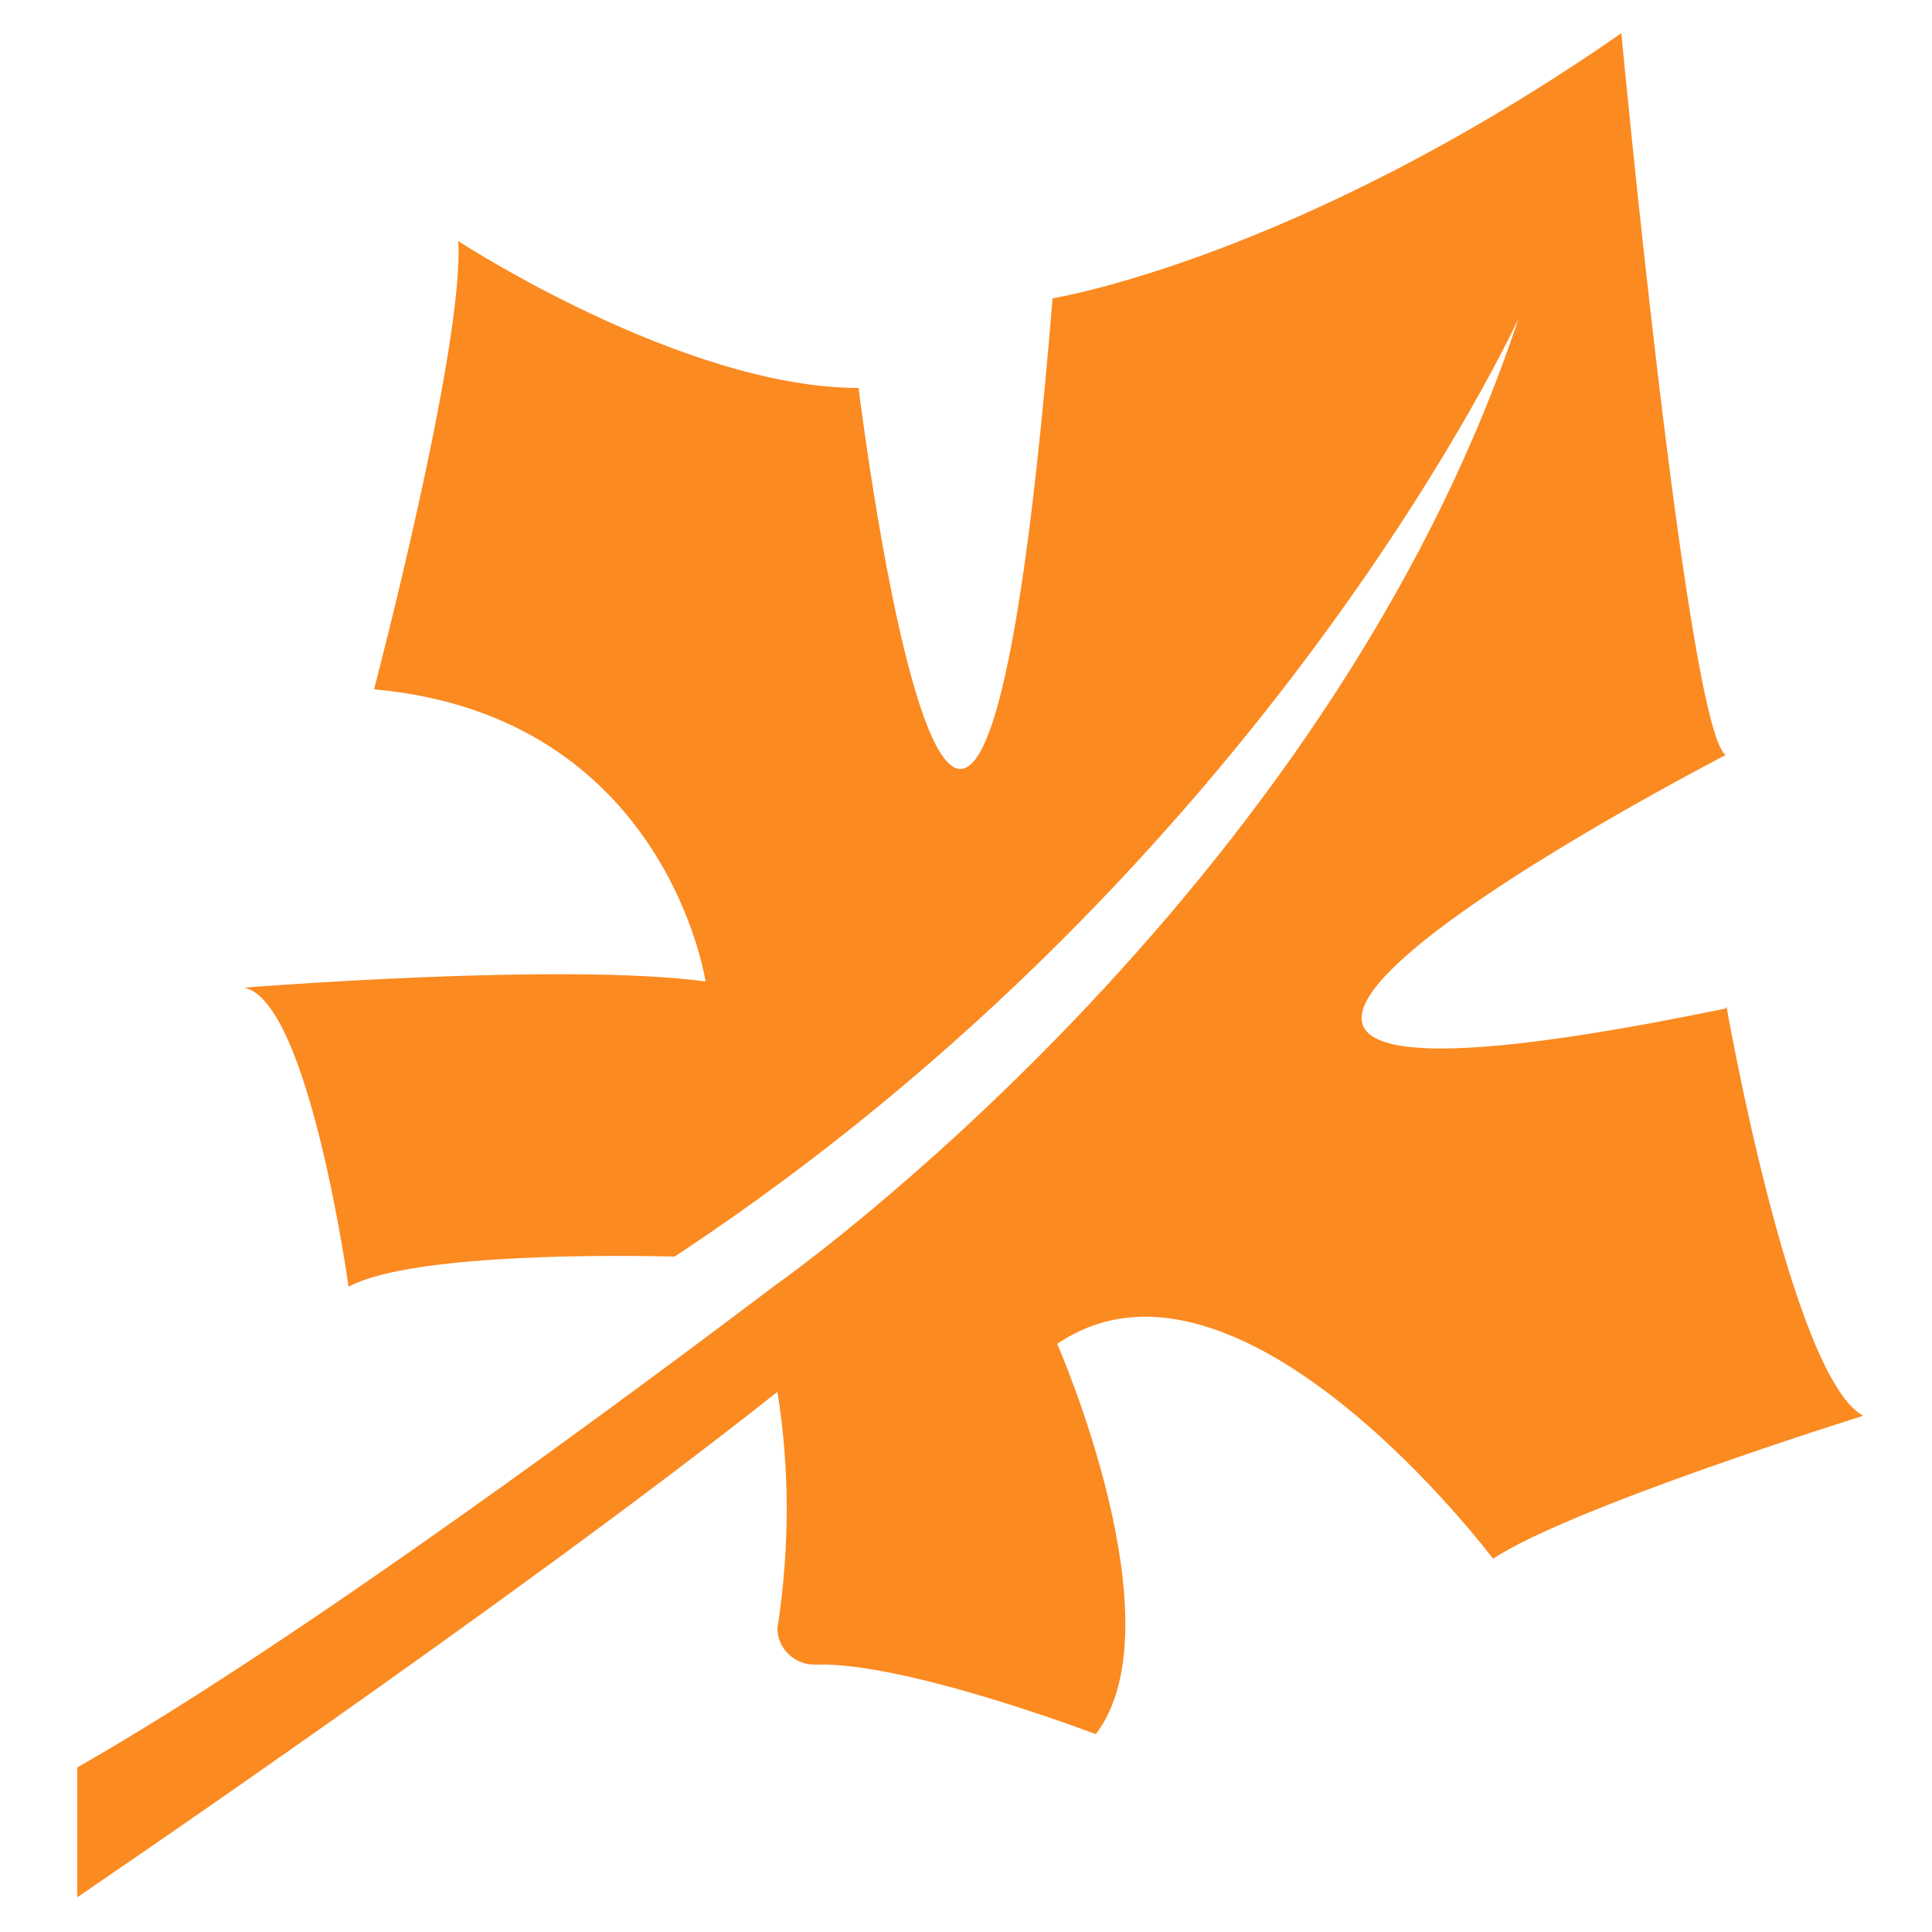
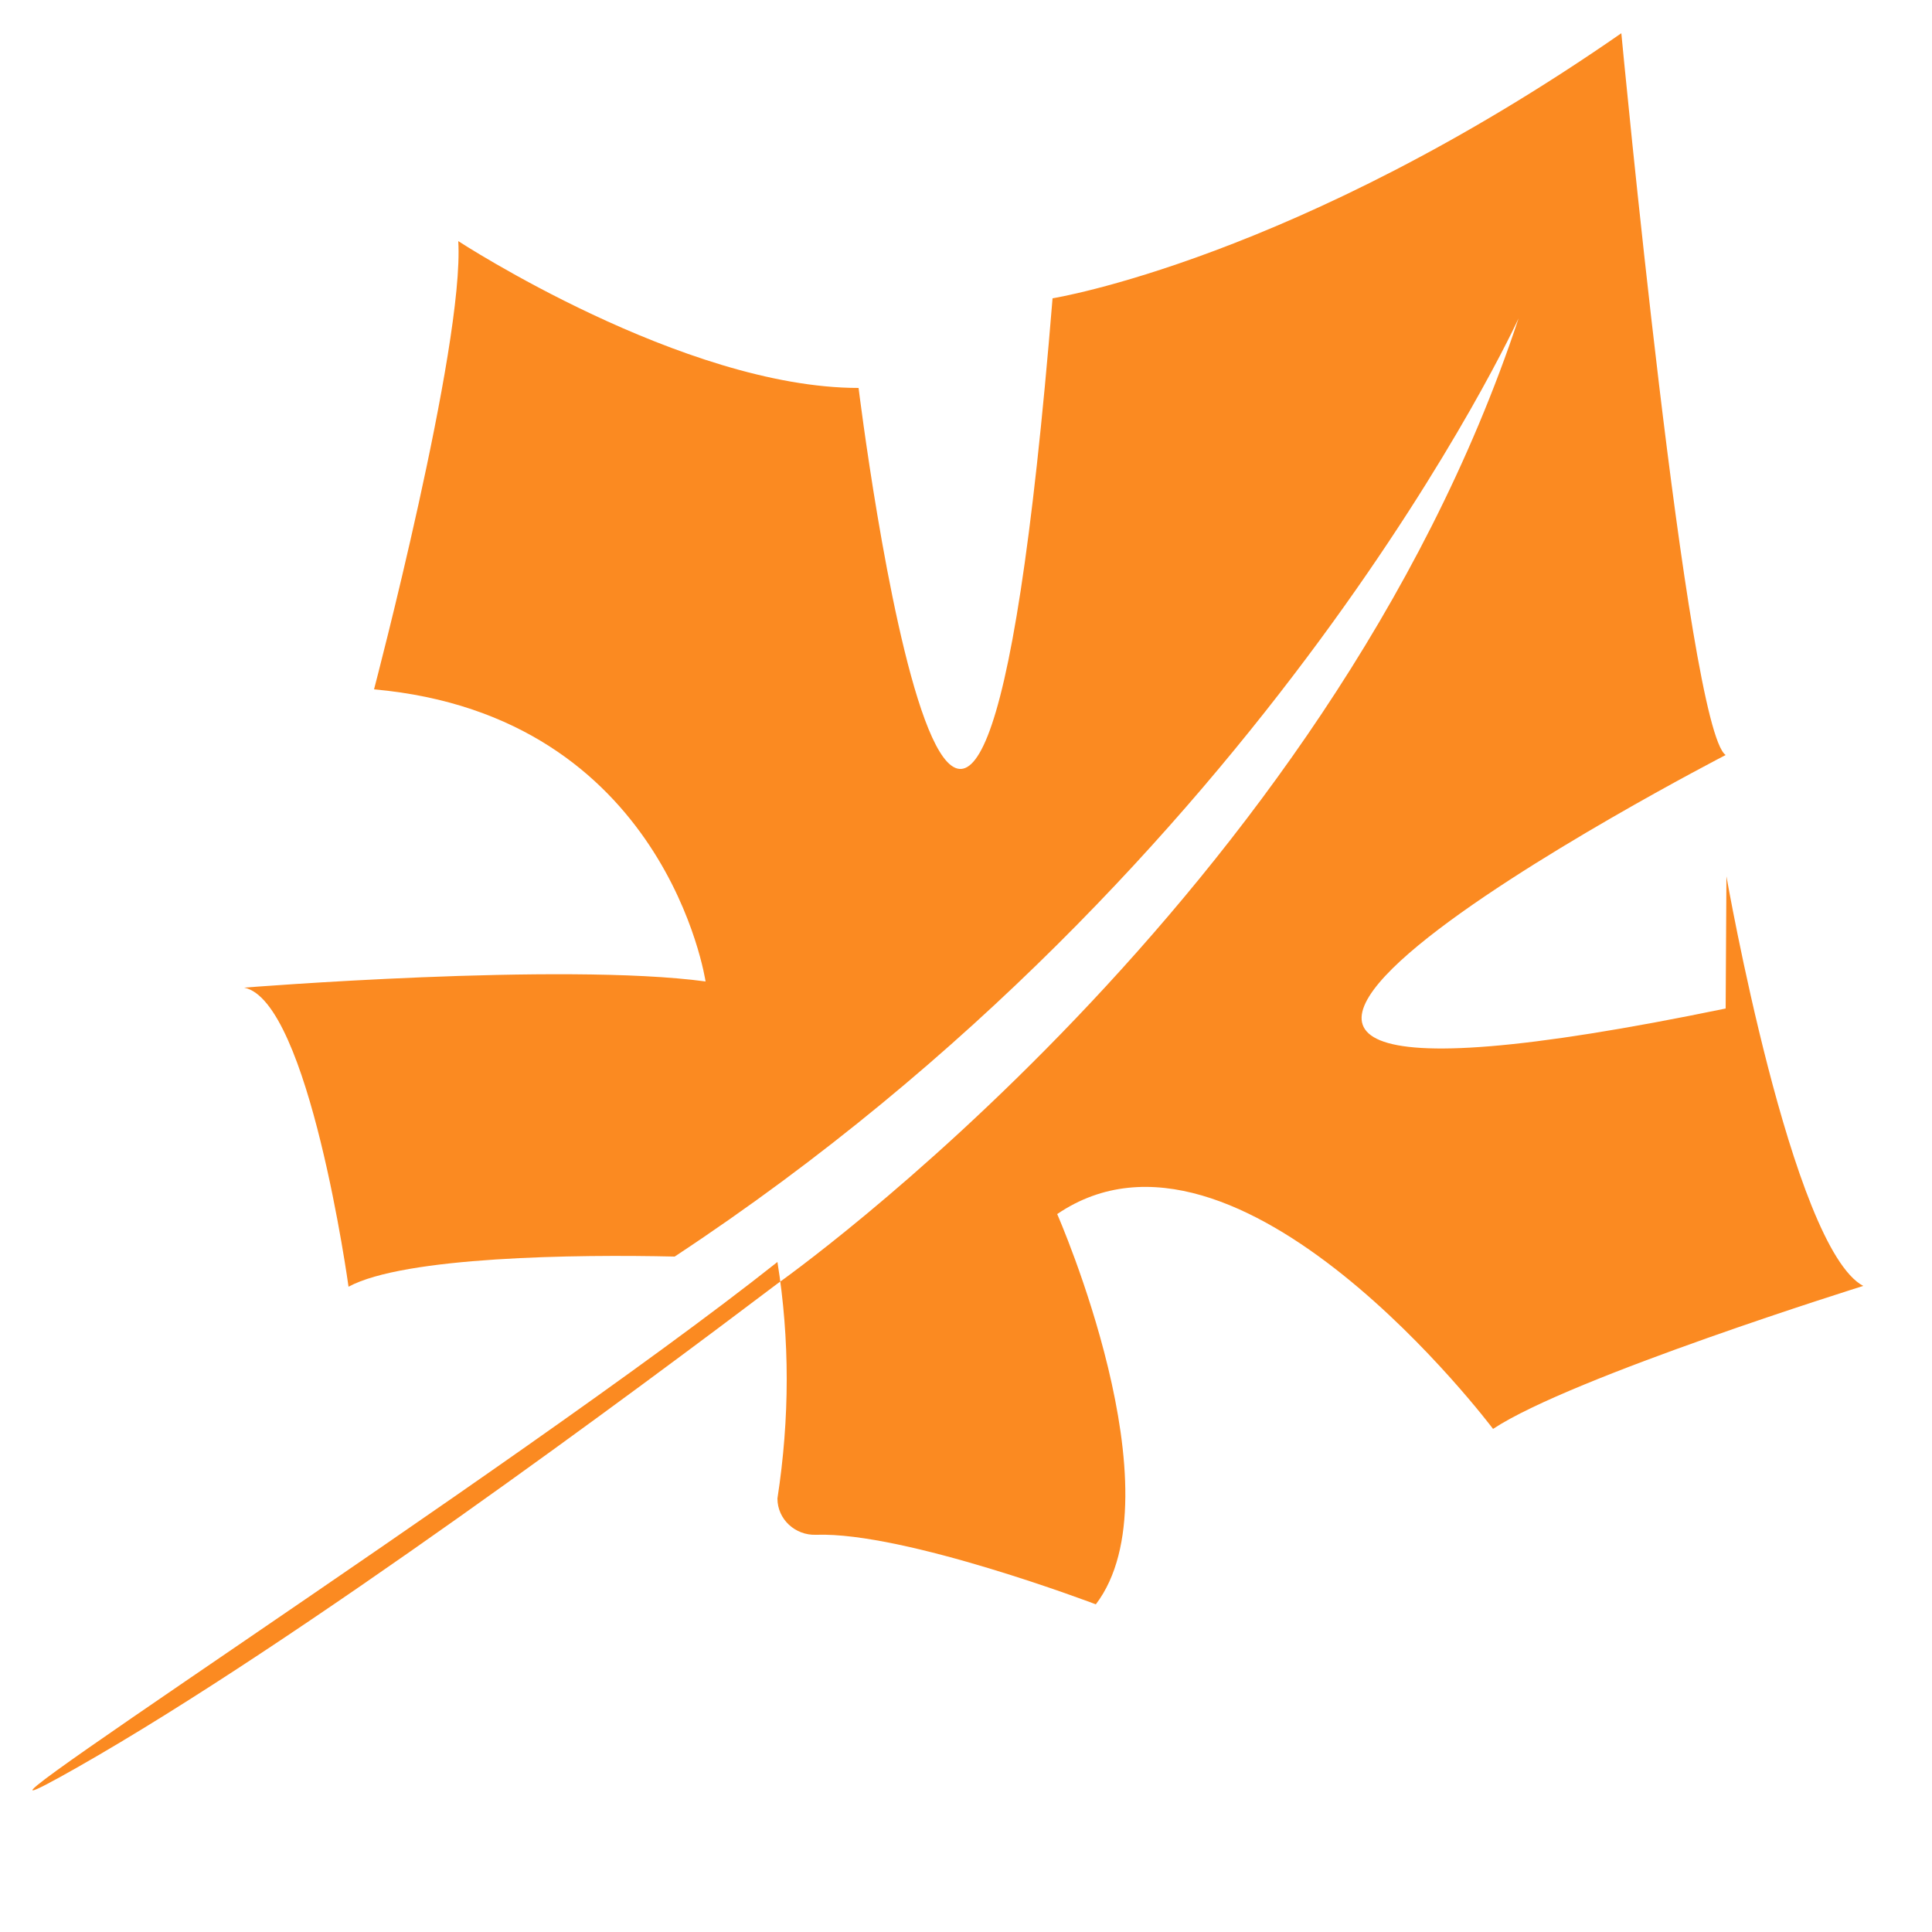
<svg xmlns="http://www.w3.org/2000/svg" id="Layer_1" viewBox="0 0 250 250">
  <defs>
    <style>      .st0 {        fill: #fb8a21;      }    </style>
  </defs>
-   <path class="st0" d="M223.3,130.5c-106,21.9,0-32.8,0-32.8-5-3.4-13.5-93.4-13.5-93.4-42.2,29.3-73.6,34.3-73.6,34.3-10.6,129.9-25.1,11.6-25.1,11.6-22.7,0-51.8-19-51.8-19,.8,13.5-10.9,58-10.9,58,37.8,3.4,42.9,37.8,42.9,37.8-18.5-2.5-59.7.8-59.7.8,8.4,1.7,13.5,38.7,13.5,38.7,7.2-3.9,29.5-4.2,42.2-3.9,76.9-50.7,109.2-121.4,109.2-121.4-24.8,74.9-95.9,124.9-95.9,124.9-17.6,13.3-61.9,46.3-90.6,62.6v16.8s56.7-38.5,90.6-65.4c1.6,10,1.6,20.2,0,30.6,0,2.7,2.3,4.8,5,4.7,11.5-.4,36.2,9,36.2,9,10.9-14.3-5-50.5-5-50.5,23.5-16,56.4,27.8,56.4,27.8,10.1-6.7,47.9-18.5,47.9-18.5-9.3-5-17.7-53-17.7-53Z" />
+   <path class="st0" d="M223.3,130.5c-106,21.9,0-32.8,0-32.8-5-3.4-13.5-93.4-13.5-93.4-42.2,29.3-73.6,34.3-73.6,34.3-10.6,129.9-25.1,11.6-25.1,11.6-22.7,0-51.8-19-51.8-19,.8,13.5-10.9,58-10.9,58,37.8,3.4,42.9,37.8,42.9,37.8-18.5-2.5-59.7.8-59.7.8,8.4,1.7,13.5,38.7,13.5,38.7,7.2-3.9,29.5-4.2,42.2-3.9,76.9-50.7,109.2-121.4,109.2-121.4-24.8,74.9-95.9,124.9-95.9,124.9-17.6,13.3-61.9,46.3-90.6,62.6s56.7-38.5,90.6-65.4c1.6,10,1.6,20.2,0,30.6,0,2.7,2.3,4.8,5,4.7,11.5-.4,36.2,9,36.2,9,10.9-14.3-5-50.5-5-50.5,23.5-16,56.4,27.8,56.4,27.8,10.1-6.7,47.9-18.5,47.9-18.5-9.3-5-17.7-53-17.7-53Z" />
</svg>